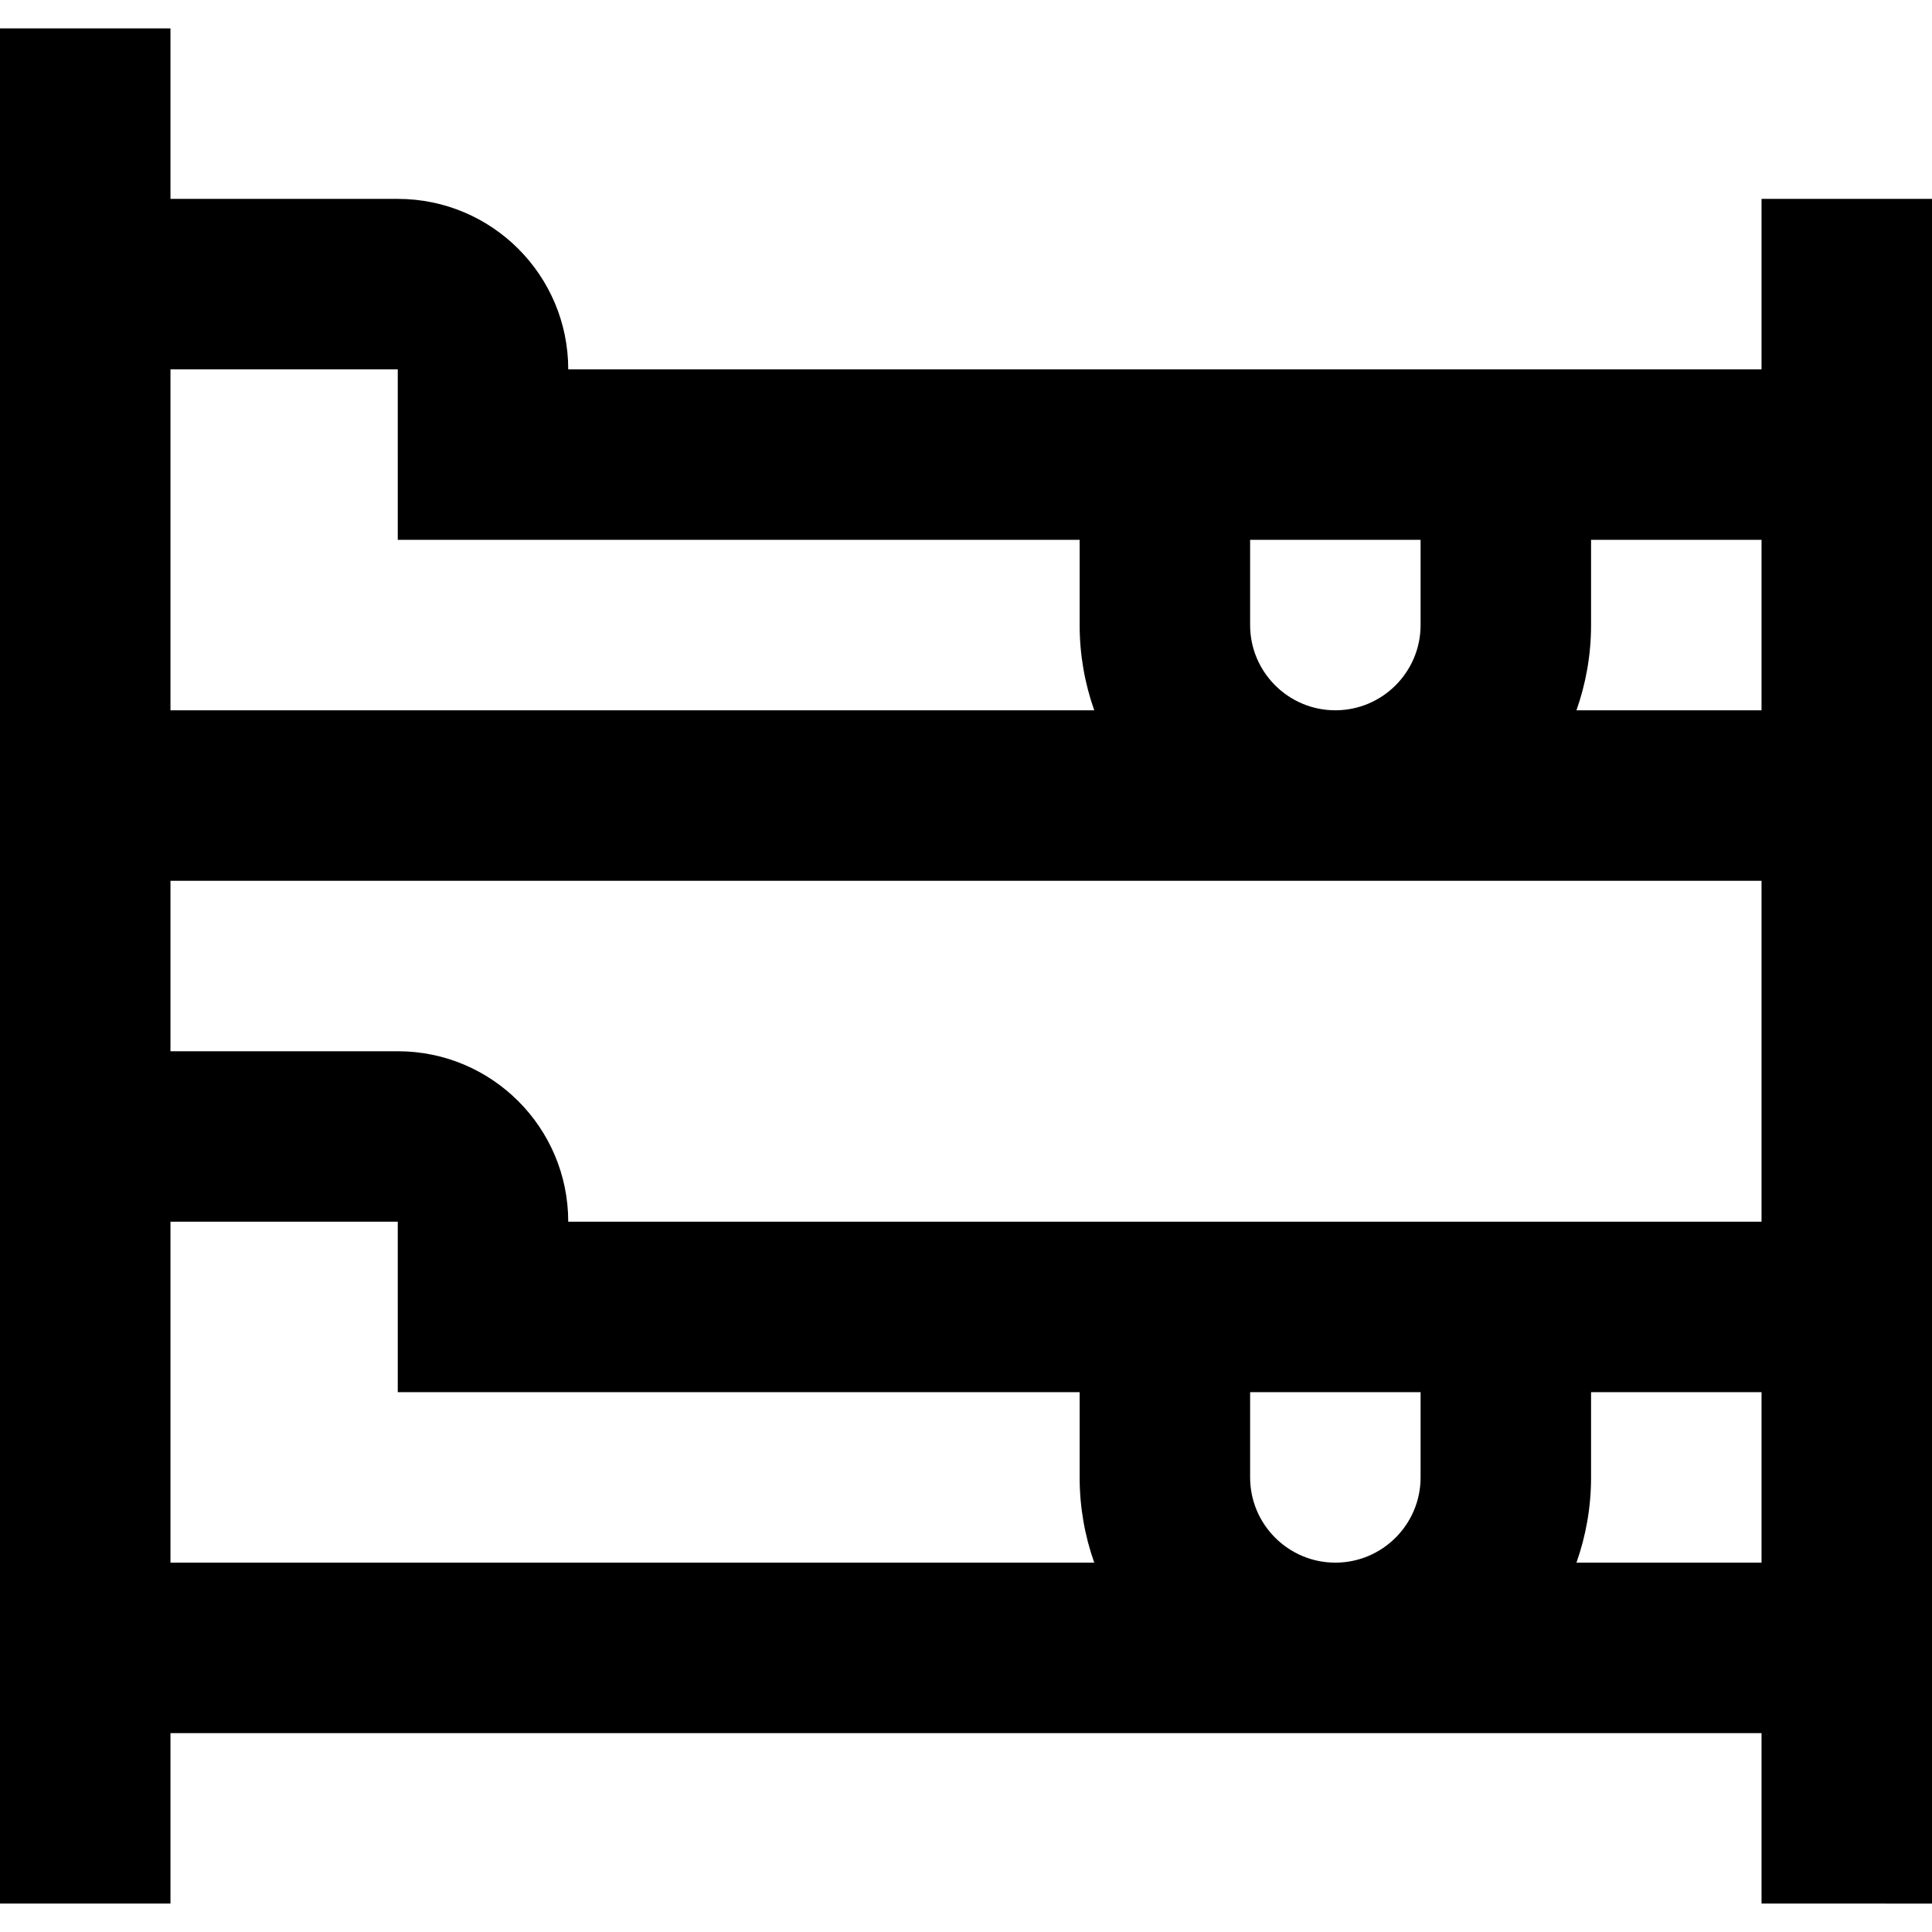
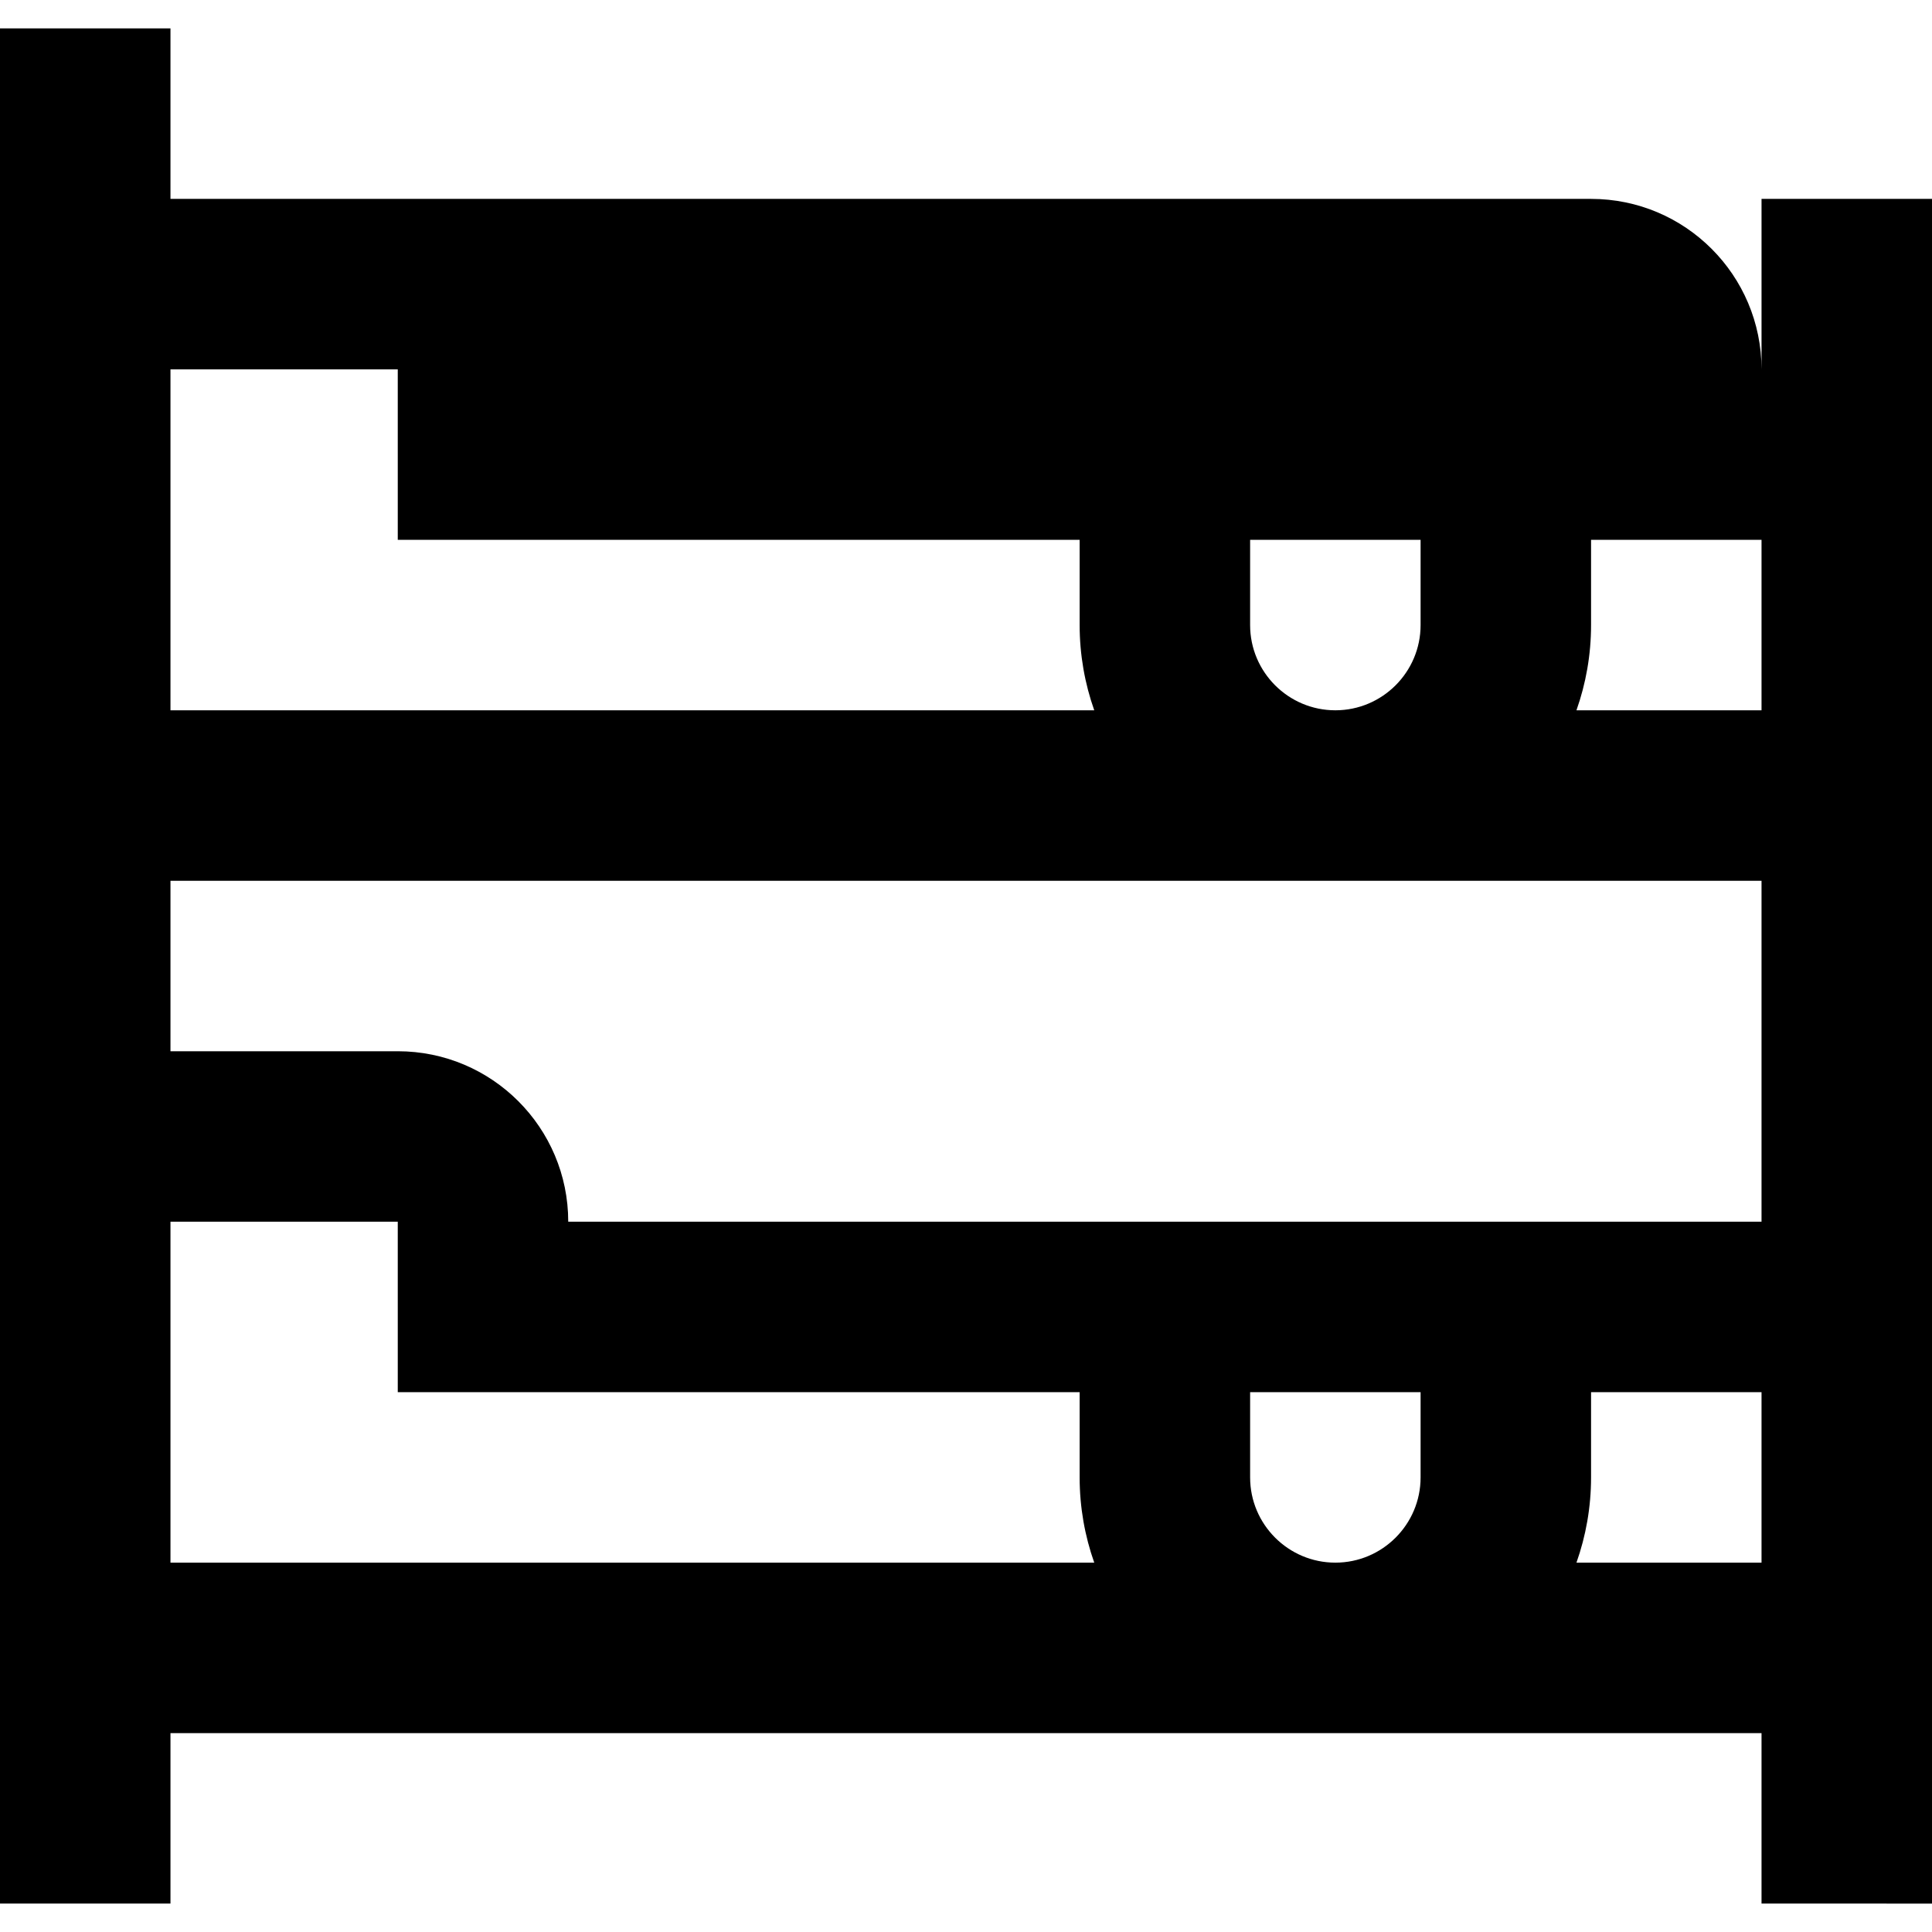
<svg xmlns="http://www.w3.org/2000/svg" version="1.1" id="Layer_1" x="0px" y="0px" viewBox="0 0 512 512" style="enable-background:new 0 0 512 512;" xml:space="preserve">
  <g>
    <g>
-       <path d="M466.824,52.706v45.177H150.588c0-24.949-20.227-45.175-45.177-45.175H45.176V7.529H0v496.941h45.176v-45.176h421.647    v45.176H512V52.706H466.824z M331.294,143.059h45.176v22.588c0,12.455-10.133,22.588-22.588,22.588    c-12.455,0-22.588-10.133-22.588-22.588V143.059z M45.176,97.884h60.235l0.002,45.175h180.704v22.588    c0,7.922,1.373,15.523,3.87,22.588H45.176V97.884z M45.176,414.118v-90.351h60.235l0.002,45.175h180.704v22.588    c0,7.922,1.373,15.523,3.87,22.588H45.176z M376.471,391.529c0,12.455-10.133,22.588-22.588,22.588    c-12.455,0-22.588-10.133-22.588-22.588v-22.588h45.176V391.529z M466.824,414.118h-49.047c2.497-7.066,3.87-14.666,3.87-22.588    v-22.588h45.176V414.118z M466.824,323.765H150.588c0-24.949-20.227-45.175-45.177-45.175H45.176v-45.178h421.647V323.765z     M466.824,188.235h-49.047c2.497-7.066,3.87-14.666,3.87-22.588v-22.588h45.176V188.235z" />
+       <path d="M466.824,52.706v45.177c0-24.949-20.227-45.175-45.177-45.175H45.176V7.529H0v496.941h45.176v-45.176h421.647    v45.176H512V52.706H466.824z M331.294,143.059h45.176v22.588c0,12.455-10.133,22.588-22.588,22.588    c-12.455,0-22.588-10.133-22.588-22.588V143.059z M45.176,97.884h60.235l0.002,45.175h180.704v22.588    c0,7.922,1.373,15.523,3.87,22.588H45.176V97.884z M45.176,414.118v-90.351h60.235l0.002,45.175h180.704v22.588    c0,7.922,1.373,15.523,3.87,22.588H45.176z M376.471,391.529c0,12.455-10.133,22.588-22.588,22.588    c-12.455,0-22.588-10.133-22.588-22.588v-22.588h45.176V391.529z M466.824,414.118h-49.047c2.497-7.066,3.87-14.666,3.87-22.588    v-22.588h45.176V414.118z M466.824,323.765H150.588c0-24.949-20.227-45.175-45.177-45.175H45.176v-45.178h421.647V323.765z     M466.824,188.235h-49.047c2.497-7.066,3.87-14.666,3.87-22.588v-22.588h45.176V188.235z" />
    </g>
  </g>
  <g>
</g>
  <g>
</g>
  <g>
</g>
  <g>
</g>
  <g>
</g>
  <g>
</g>
  <g>
</g>
  <g>
</g>
  <g>
</g>
  <g>
</g>
  <g>
</g>
  <g>
</g>
  <g>
</g>
  <g>
</g>
  <g>
</g>
</svg>